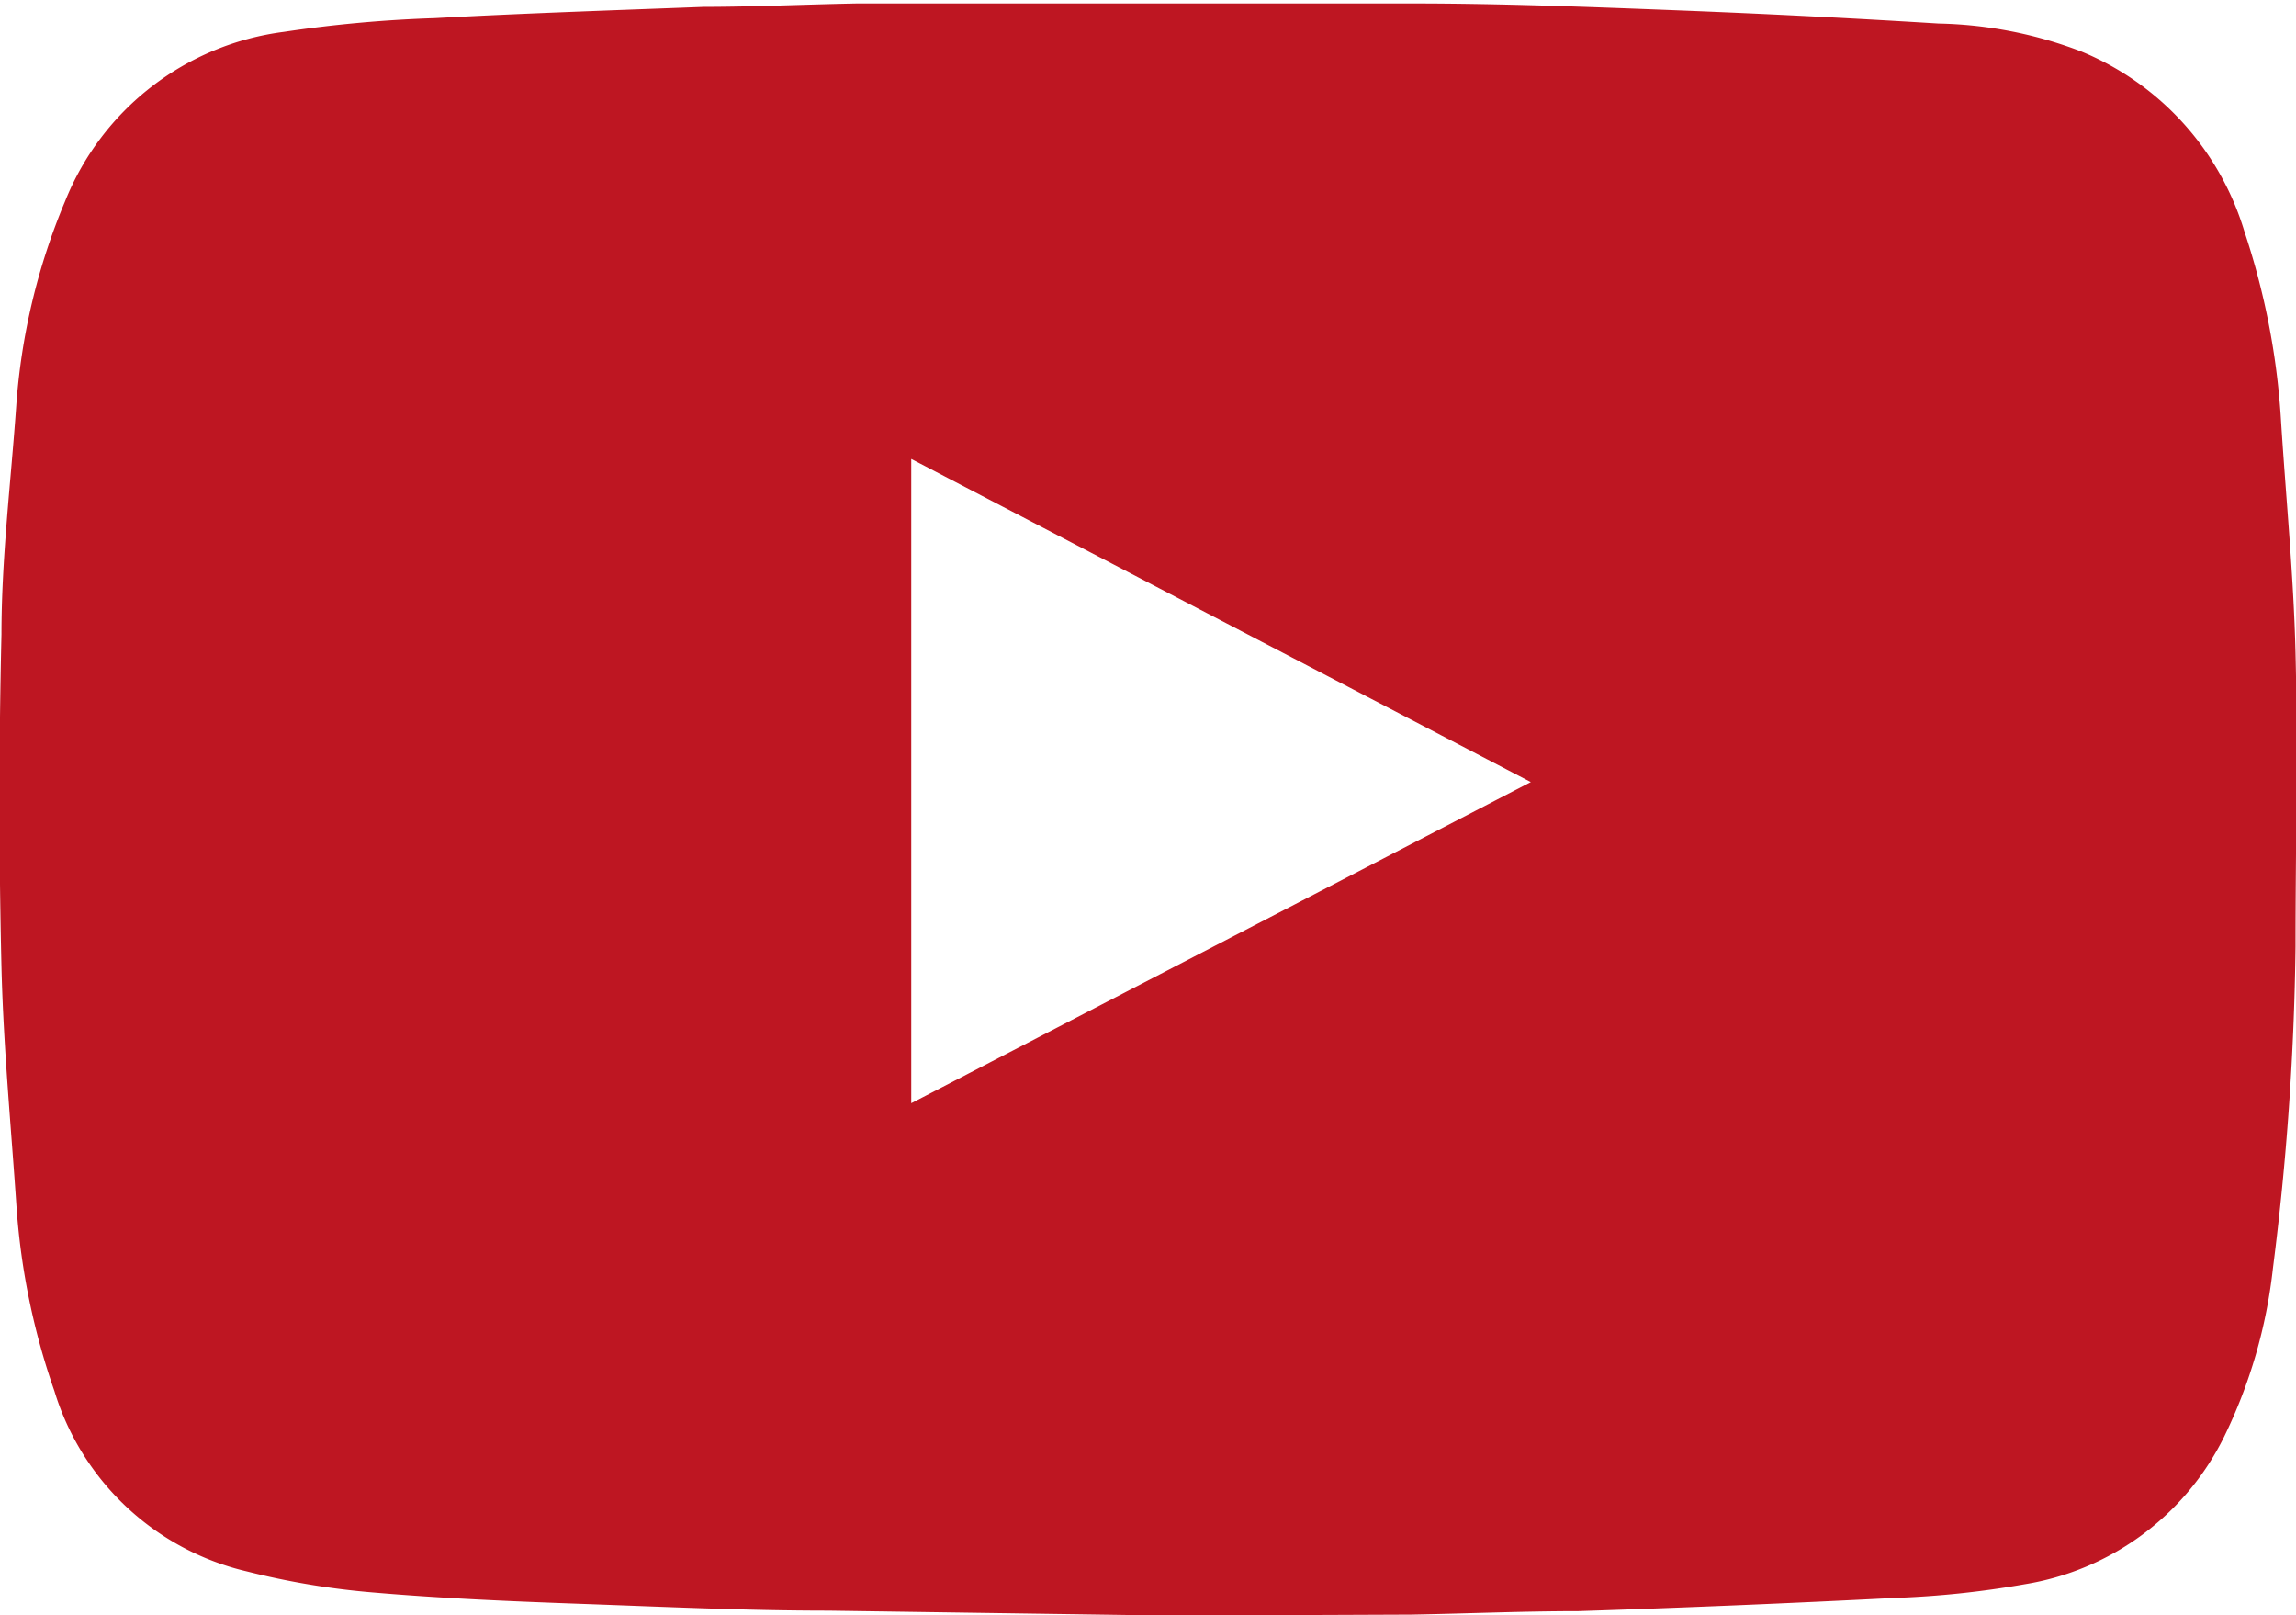
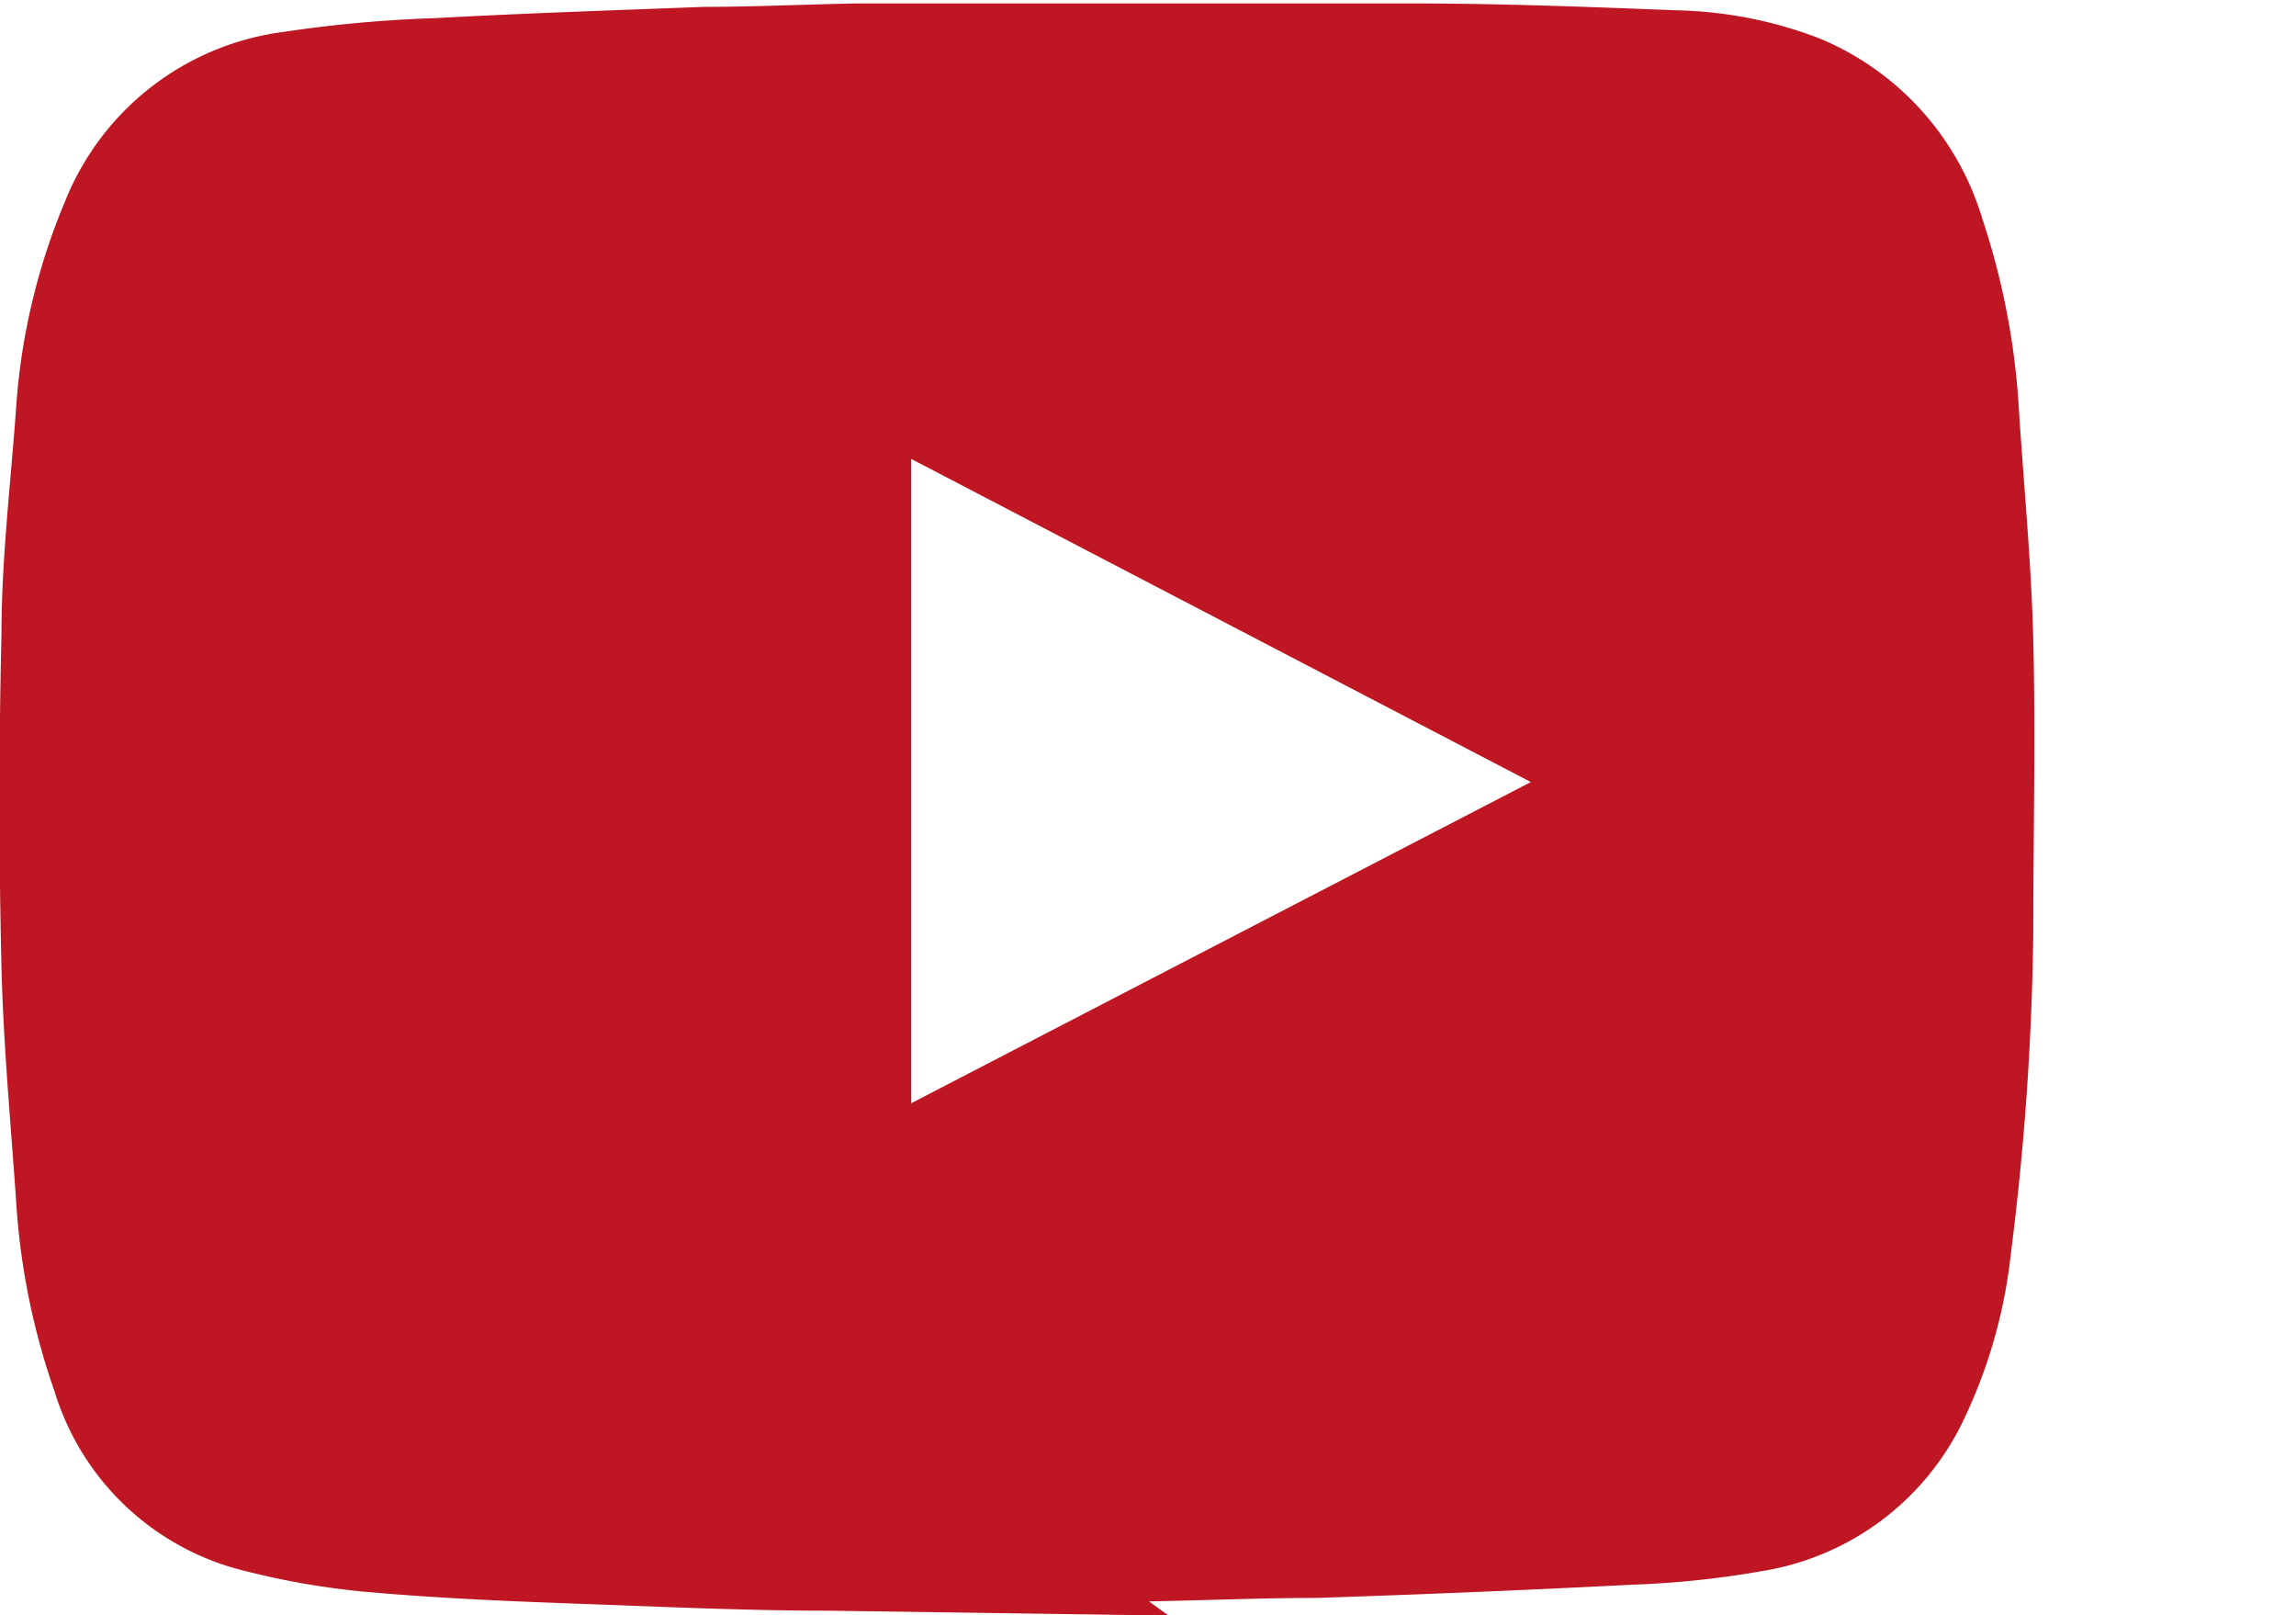
<svg xmlns="http://www.w3.org/2000/svg" id="Vrstva_1" data-name="Vrstva 1" viewBox="0 0 46.84 32.94">
  <defs>
    <style>.cls-1{fill:#be1622;}</style>
  </defs>
  <title>YT button</title>
-   <path class="cls-1" d="M5094.65,1859.18l-6.94-.1c-1.69,0-3.37-.08-5.06-0.14-1.4-.05-2.81-0.11-4.21-0.23a15.85,15.85,0,0,1-2.59-.43,5.39,5.39,0,0,1-3.93-3.68,14.39,14.39,0,0,1-.77-3.71c-0.11-1.64-.27-3.29-0.31-4.94q-0.08-3.39,0-6.78c0-1.55.19-3.09,0.3-4.64a13.14,13.14,0,0,1,1-4.2,5.57,5.57,0,0,1,4.46-3.45,26.57,26.57,0,0,1,3.08-.28c1.83-.1,3.66-0.16,5.49-0.23,1,0,2.08-.05,3.12-0.07l3.9,0c1.27,0,2.54,0,3.8,0s2.41,0,3.62,0c1.8,0,3.6.07,5.4,0.14s3.57,0.16,5.35.27a8.62,8.62,0,0,1,2.91.57,5.77,5.77,0,0,1,3.33,3.68,15,15,0,0,1,.74,3.78c0.1,1.6.26,3.2,0.3,4.8,0.05,2,0,4,0,6a56.77,56.77,0,0,1-.46,6.55,10.44,10.44,0,0,1-1,3.45,5.52,5.52,0,0,1-4.06,3,19,19,0,0,1-2.66.28c-2.15.11-4.3,0.2-6.45,0.27-1.14,0-2.28.05-3.41,0.07Zm7.39-17-12.64-6.59v13.14Z" transform="translate(-5070.81 -1826.23)" />
+   <path class="cls-1" d="M5094.65,1859.18l-6.94-.1c-1.69,0-3.37-.08-5.06-0.14-1.4-.05-2.81-0.11-4.21-0.23a15.85,15.85,0,0,1-2.59-.43,5.39,5.39,0,0,1-3.93-3.68,14.39,14.39,0,0,1-.77-3.71c-0.11-1.64-.27-3.29-0.31-4.94q-0.08-3.39,0-6.78c0-1.55.19-3.09,0.3-4.64a13.14,13.14,0,0,1,1-4.2,5.57,5.57,0,0,1,4.46-3.45,26.57,26.57,0,0,1,3.08-.28c1.83-.1,3.66-0.16,5.49-0.23,1,0,2.08-.05,3.12-0.07l3.9,0c1.27,0,2.54,0,3.8,0s2.41,0,3.62,0c1.8,0,3.6.07,5.4,0.14a8.62,8.62,0,0,1,2.91.57,5.77,5.77,0,0,1,3.33,3.68,15,15,0,0,1,.74,3.78c0.1,1.6.26,3.2,0.3,4.8,0.05,2,0,4,0,6a56.77,56.77,0,0,1-.46,6.55,10.44,10.44,0,0,1-1,3.45,5.52,5.52,0,0,1-4.06,3,19,19,0,0,1-2.66.28c-2.15.11-4.3,0.2-6.45,0.27-1.14,0-2.28.05-3.41,0.07Zm7.39-17-12.64-6.59v13.14Z" transform="translate(-5070.81 -1826.23)" />
</svg>